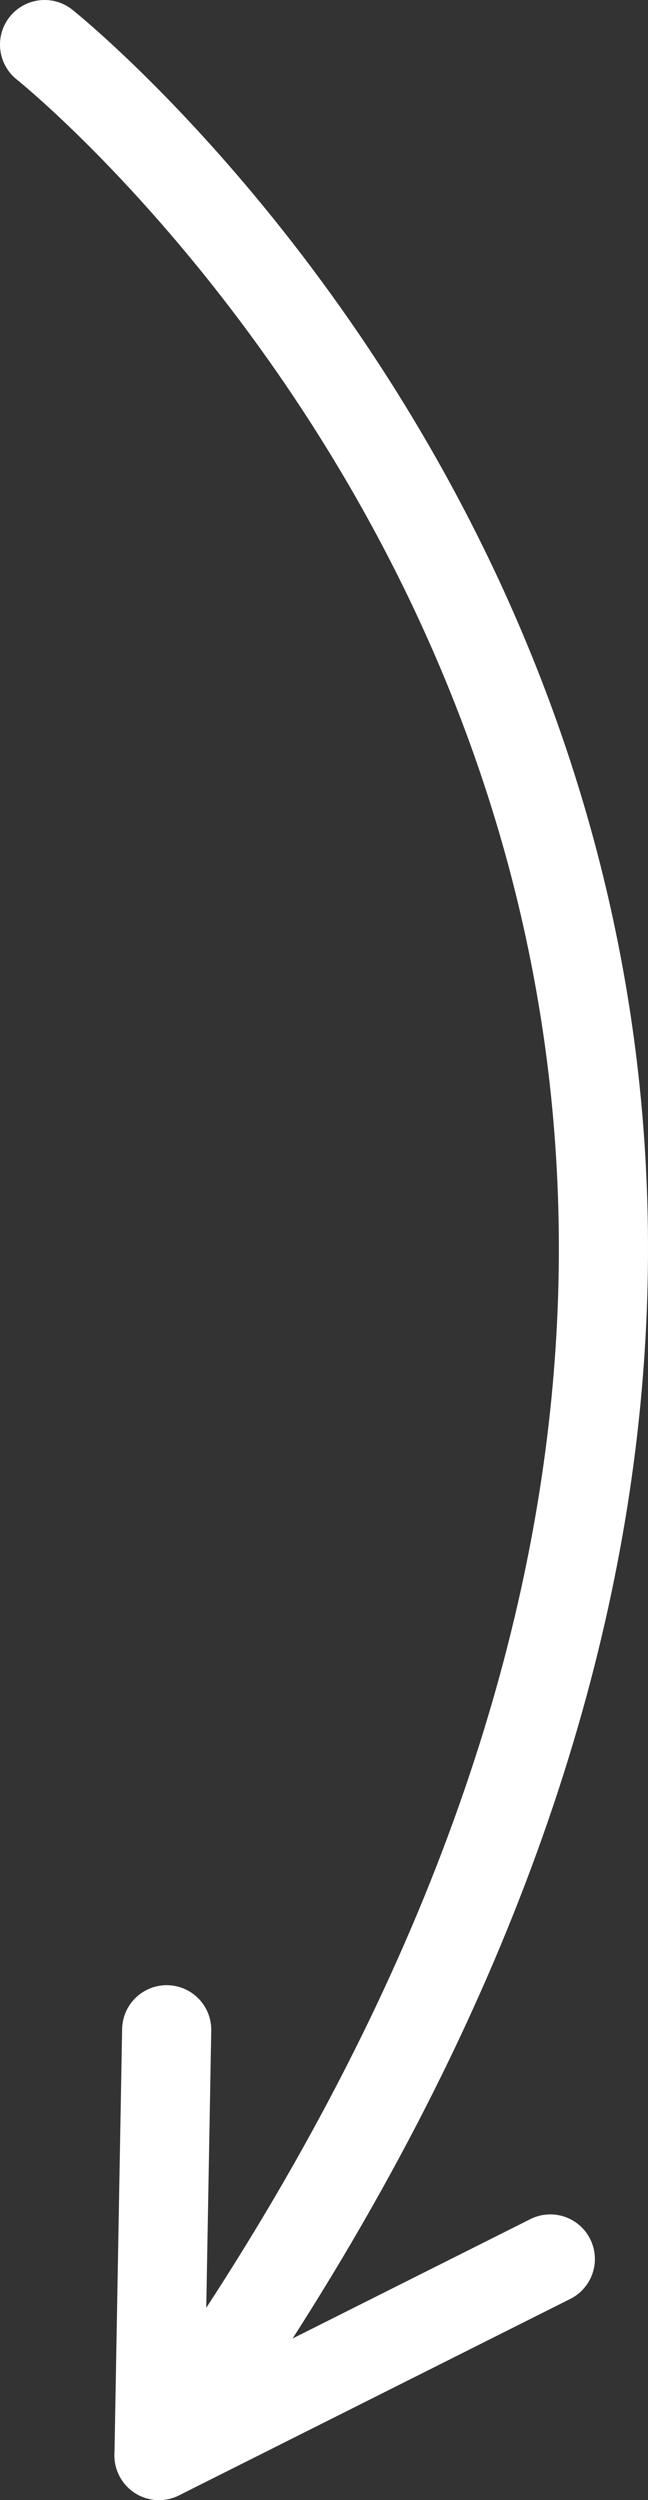
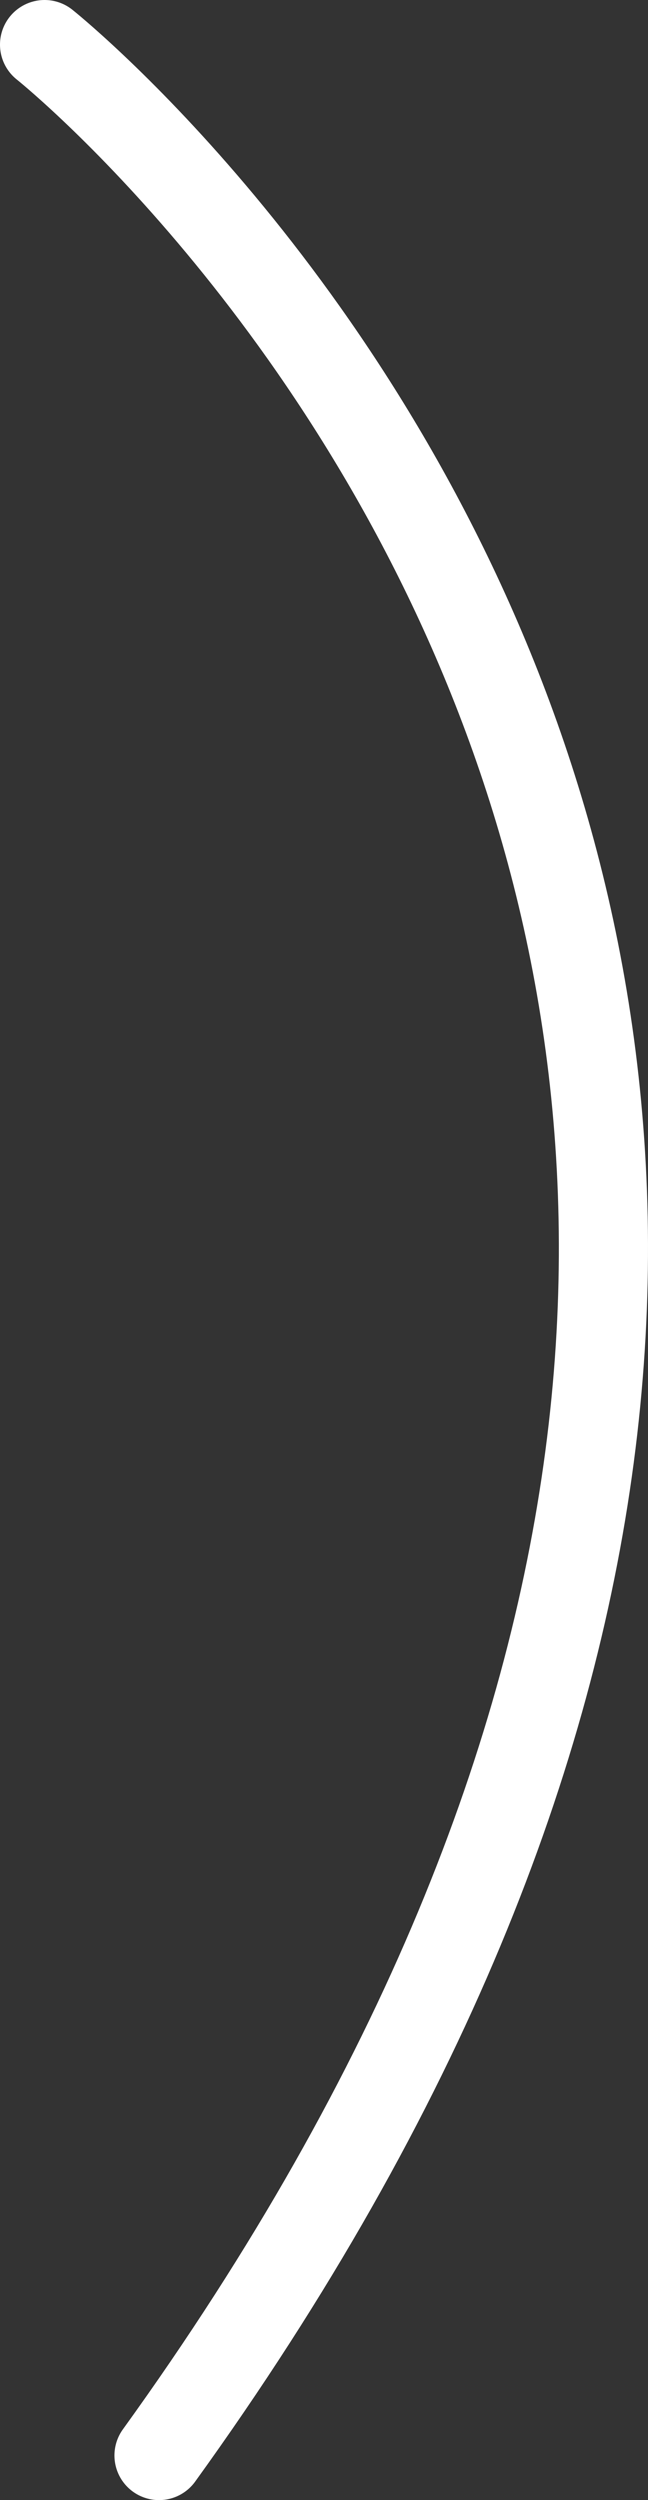
<svg xmlns="http://www.w3.org/2000/svg" id="_Слой_2" data-name="Слой 2" viewBox="0 0 72.7 280.11">
  <rect x="0" y="0" width="72.7" height="280.11" fill="#333333" stroke="none" />
  <defs>
    <style> .cls-1 { fill: none; stroke: #fff; stroke-linecap: round; stroke-linejoin: round; stroke-width: 10px; } </style>
  </defs>
  <g id="_Слой_2-2" data-name="Слой 2">
-     <path class="cls-1" d="m5,5s132.08,105.02,12.84,270.11l.86-47.69" />
-     <line class="cls-1" x1="17.84" y1="275.11" x2="61.74" y2="253.1" />
+     <path class="cls-1" d="m5,5s132.08,105.02,12.84,270.11" />
  </g>
</svg>